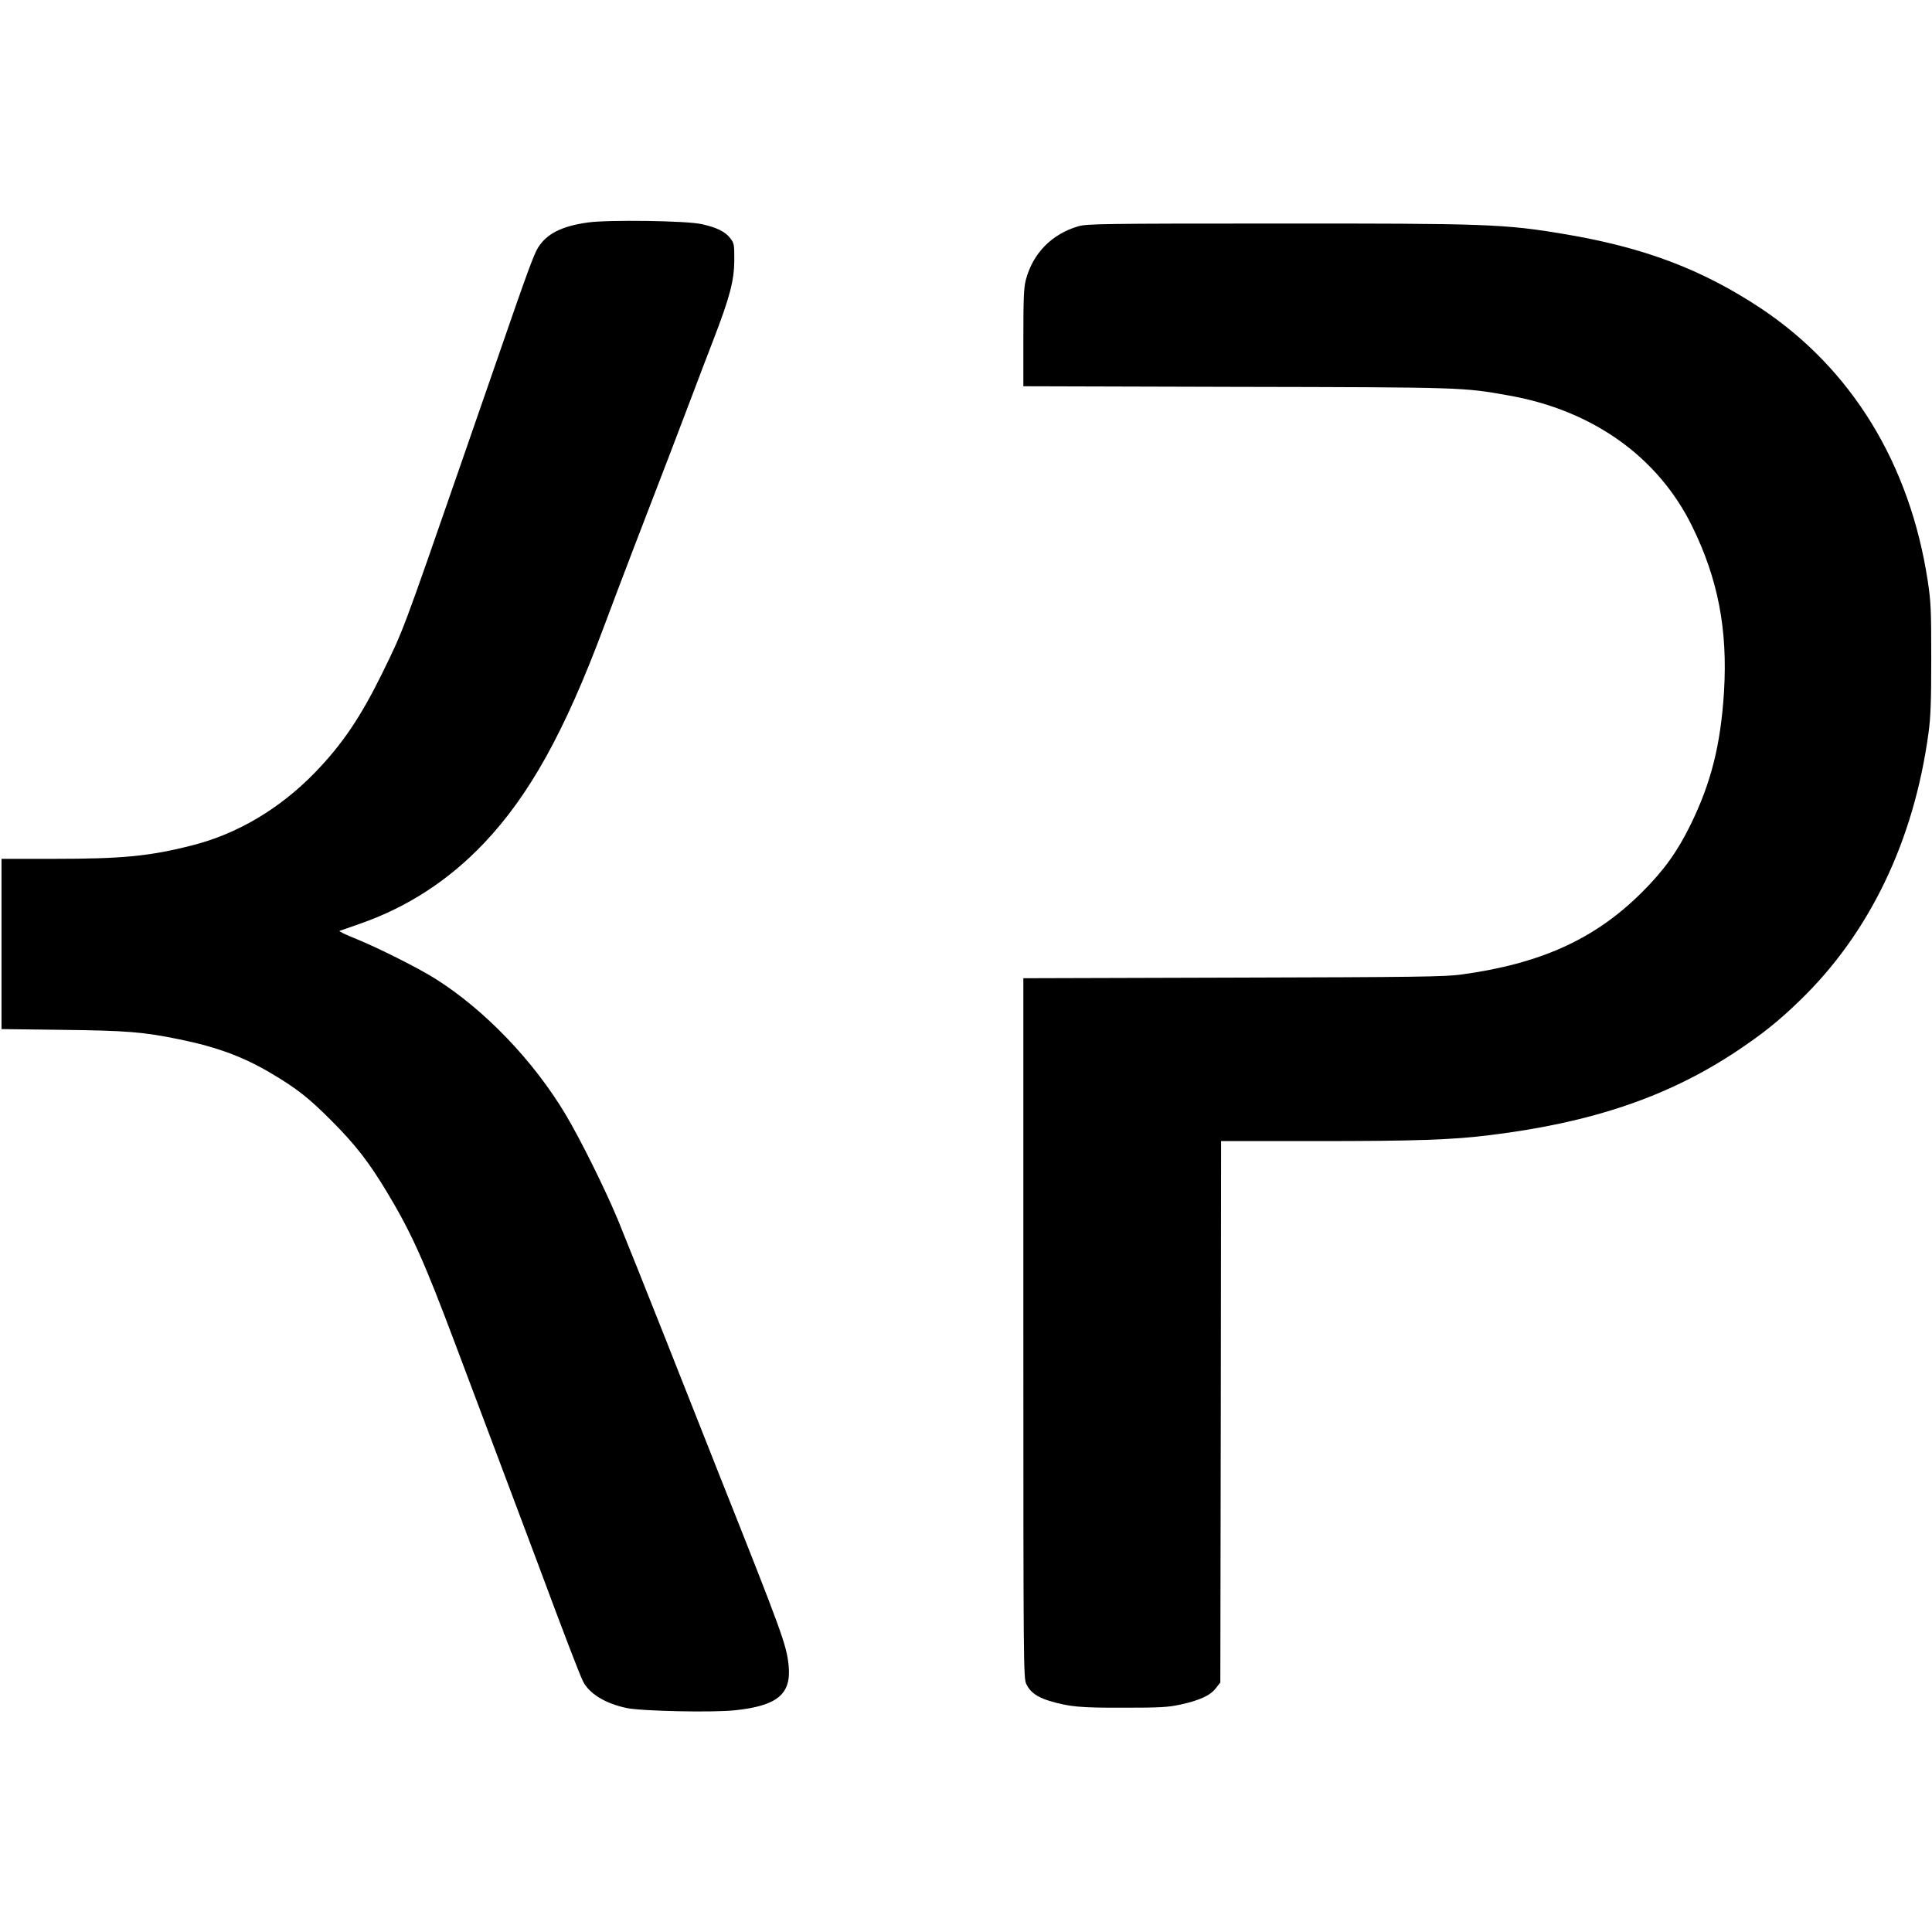
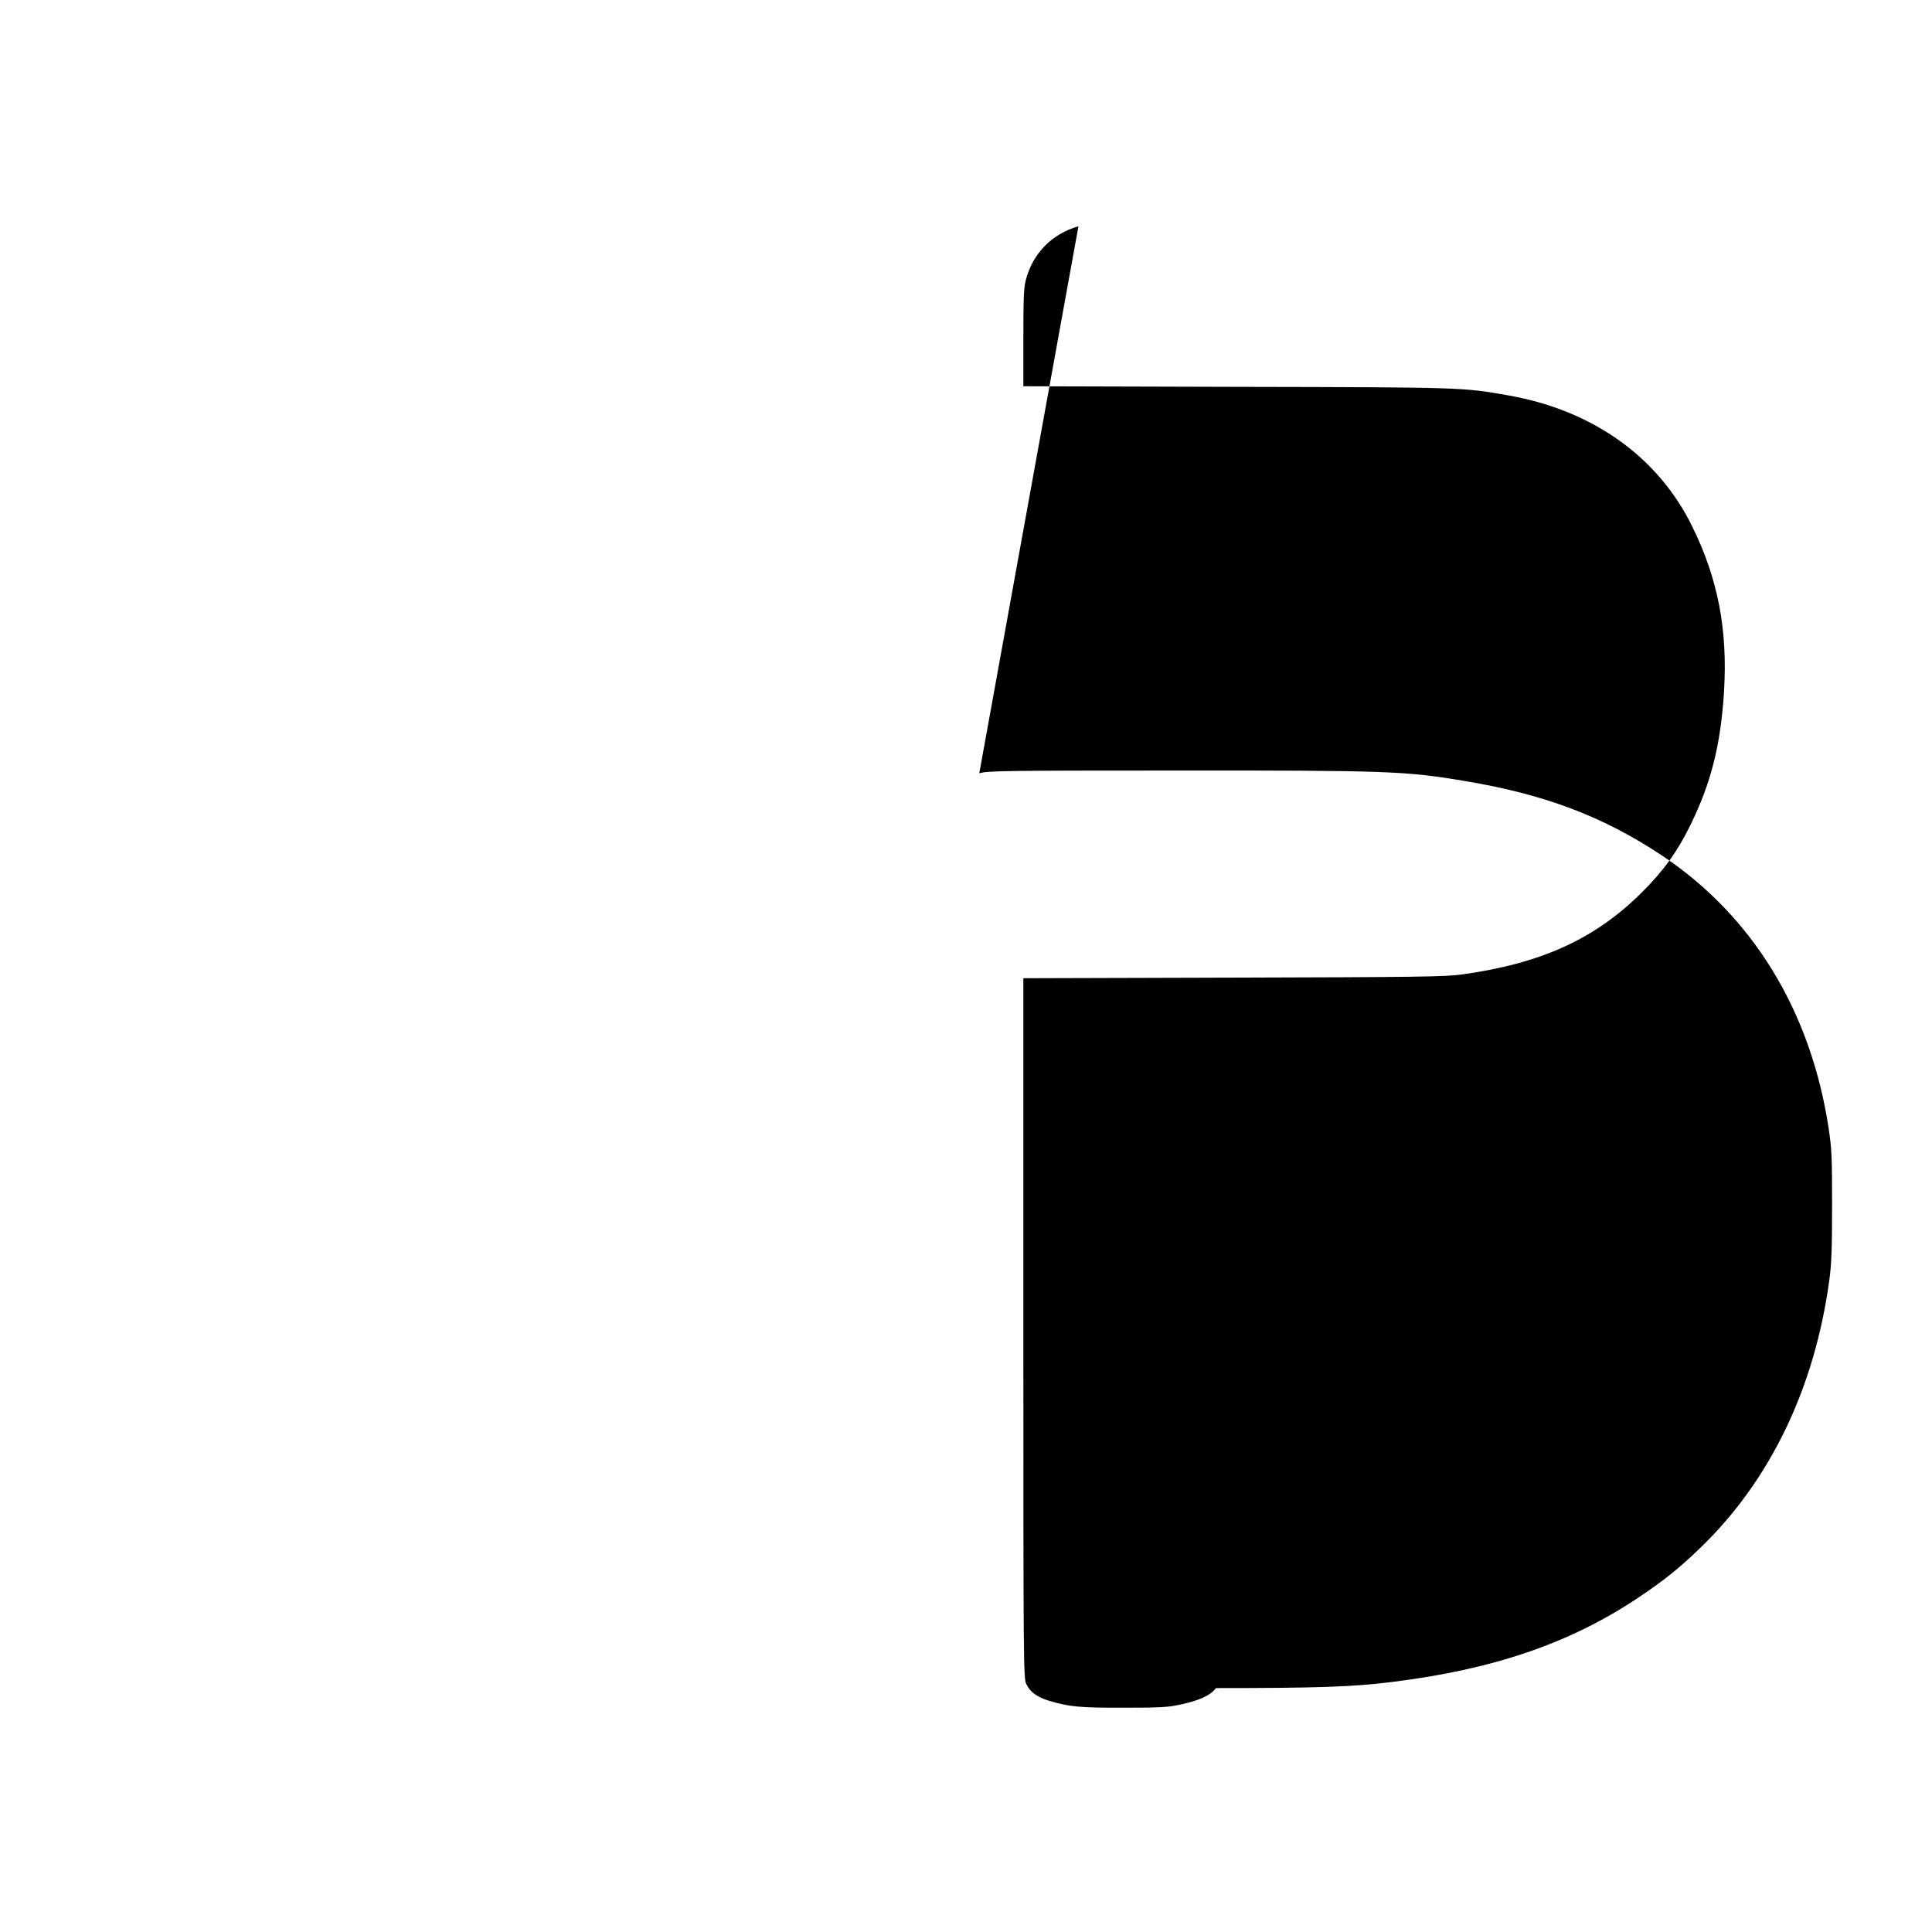
<svg xmlns="http://www.w3.org/2000/svg" version="1.0" width="1280pt" height="1280pt" viewBox="0 0 1280 1280" preserveAspectRatio="xMidYMid meet">
  <g transform="translate(0,1280) scale(0.1,-0.1)" fill="#000000" stroke="none">
-     <path d="M3895 11326 c-173 -24 -272 -74 -330 -166 -27 -42 -76 -176 -250 -680 -68 -195 -182 -524 -253 -730 -400 -1153 -388 -1120 -527 -1405 -145 -295 -266 -475 -449 -664 -232 -239 -515 -407 -814 -482 -283 -72 -460 -89 -919 -89 l-343 0 0 -564 0 -564 403 -5 c428 -5 537 -14 776 -63 254 -52 429 -118 616 -230 165 -98 246 -163 395 -313 156 -157 242 -267 365 -471 160 -266 245 -455 450 -1001 75 -200 209 -555 297 -789 88 -234 200 -531 248 -660 181 -487 281 -746 302 -788 41 -83 148 -148 289 -178 99 -21 573 -31 719 -15 281 30 373 107 355 295 -14 138 -40 210 -460 1266 -62 157 -222 560 -354 895 -133 336 -276 693 -318 795 -86 206 -245 527 -345 695 -213 357 -538 696 -866 902 -117 73 -378 204 -526 264 -66 26 -114 50 -106 52 8 3 69 23 135 47 313 109 587 287 820 532 302 318 536 739 795 1433 45 121 133 353 195 515 203 527 316 821 387 1010 38 102 103 271 143 375 111 288 139 396 140 531 0 105 -1 112 -27 146 -33 43 -89 71 -189 93 -99 23 -619 30 -754 11z" />
-     <path d="M7145 11301 c-177 -51 -303 -180 -349 -357 -13 -50 -16 -122 -16 -382 l0 -321 1408 -4 c1512 -3 1503 -3 1807 -57 556 -98 989 -406 1215 -865 172 -349 237 -685 212 -1098 -22 -351 -85 -603 -222 -882 -88 -179 -176 -301 -320 -445 -311 -311 -671 -475 -1202 -547 -108 -14 -289 -17 -1510 -20 l-1388 -4 0 -2317 c0 -2241 1 -2318 19 -2358 24 -53 70 -87 151 -112 133 -40 204 -47 495 -46 246 0 292 3 377 21 126 28 197 60 234 109 l29 37 3 1794 2 1793 623 0 c666 0 909 8 1162 40 675 83 1180 256 1630 555 172 115 278 199 417 334 463 446 758 1059 855 1776 14 104 18 203 18 490 0 327 -2 374 -23 515 -118 776 -504 1407 -1107 1808 -388 257 -773 403 -1300 491 -396 67 -518 71 -1925 70 -1138 0 -1240 -2 -1295 -18z" />
+     <path d="M7145 11301 c-177 -51 -303 -180 -349 -357 -13 -50 -16 -122 -16 -382 l0 -321 1408 -4 c1512 -3 1503 -3 1807 -57 556 -98 989 -406 1215 -865 172 -349 237 -685 212 -1098 -22 -351 -85 -603 -222 -882 -88 -179 -176 -301 -320 -445 -311 -311 -671 -475 -1202 -547 -108 -14 -289 -17 -1510 -20 l-1388 -4 0 -2317 c0 -2241 1 -2318 19 -2358 24 -53 70 -87 151 -112 133 -40 204 -47 495 -46 246 0 292 3 377 21 126 28 197 60 234 109 c666 0 909 8 1162 40 675 83 1180 256 1630 555 172 115 278 199 417 334 463 446 758 1059 855 1776 14 104 18 203 18 490 0 327 -2 374 -23 515 -118 776 -504 1407 -1107 1808 -388 257 -773 403 -1300 491 -396 67 -518 71 -1925 70 -1138 0 -1240 -2 -1295 -18z" />
  </g>
</svg>